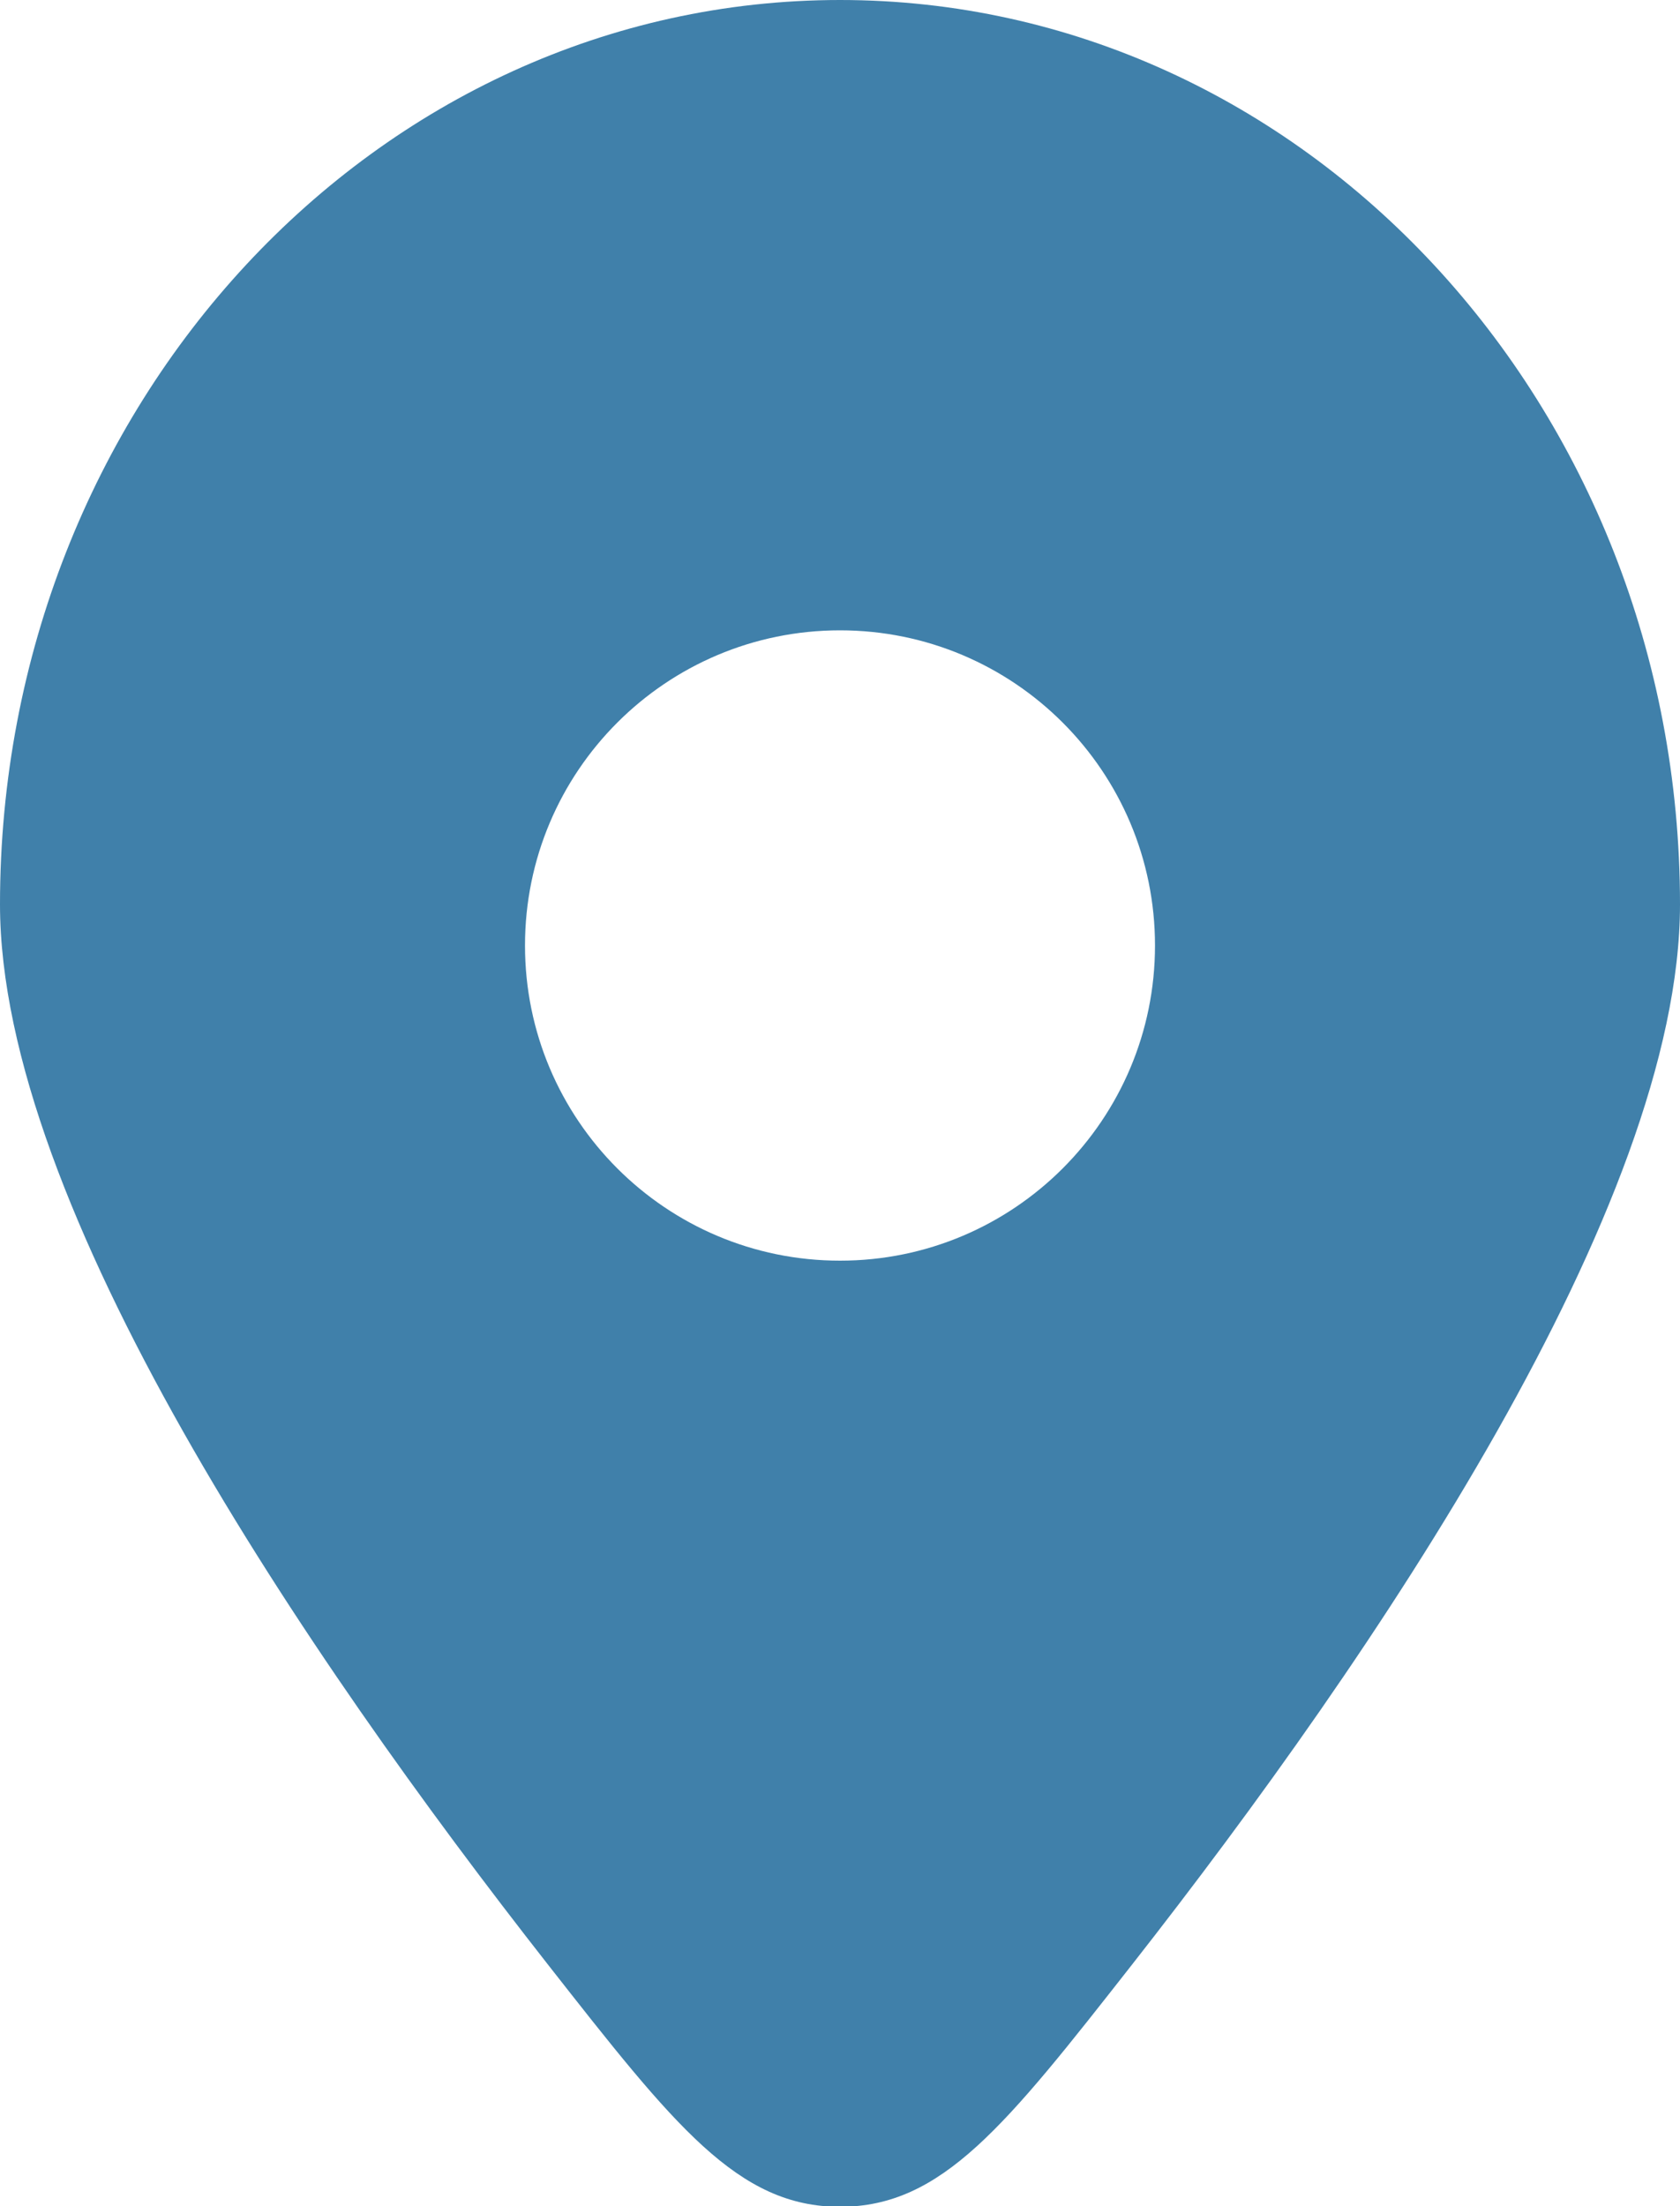
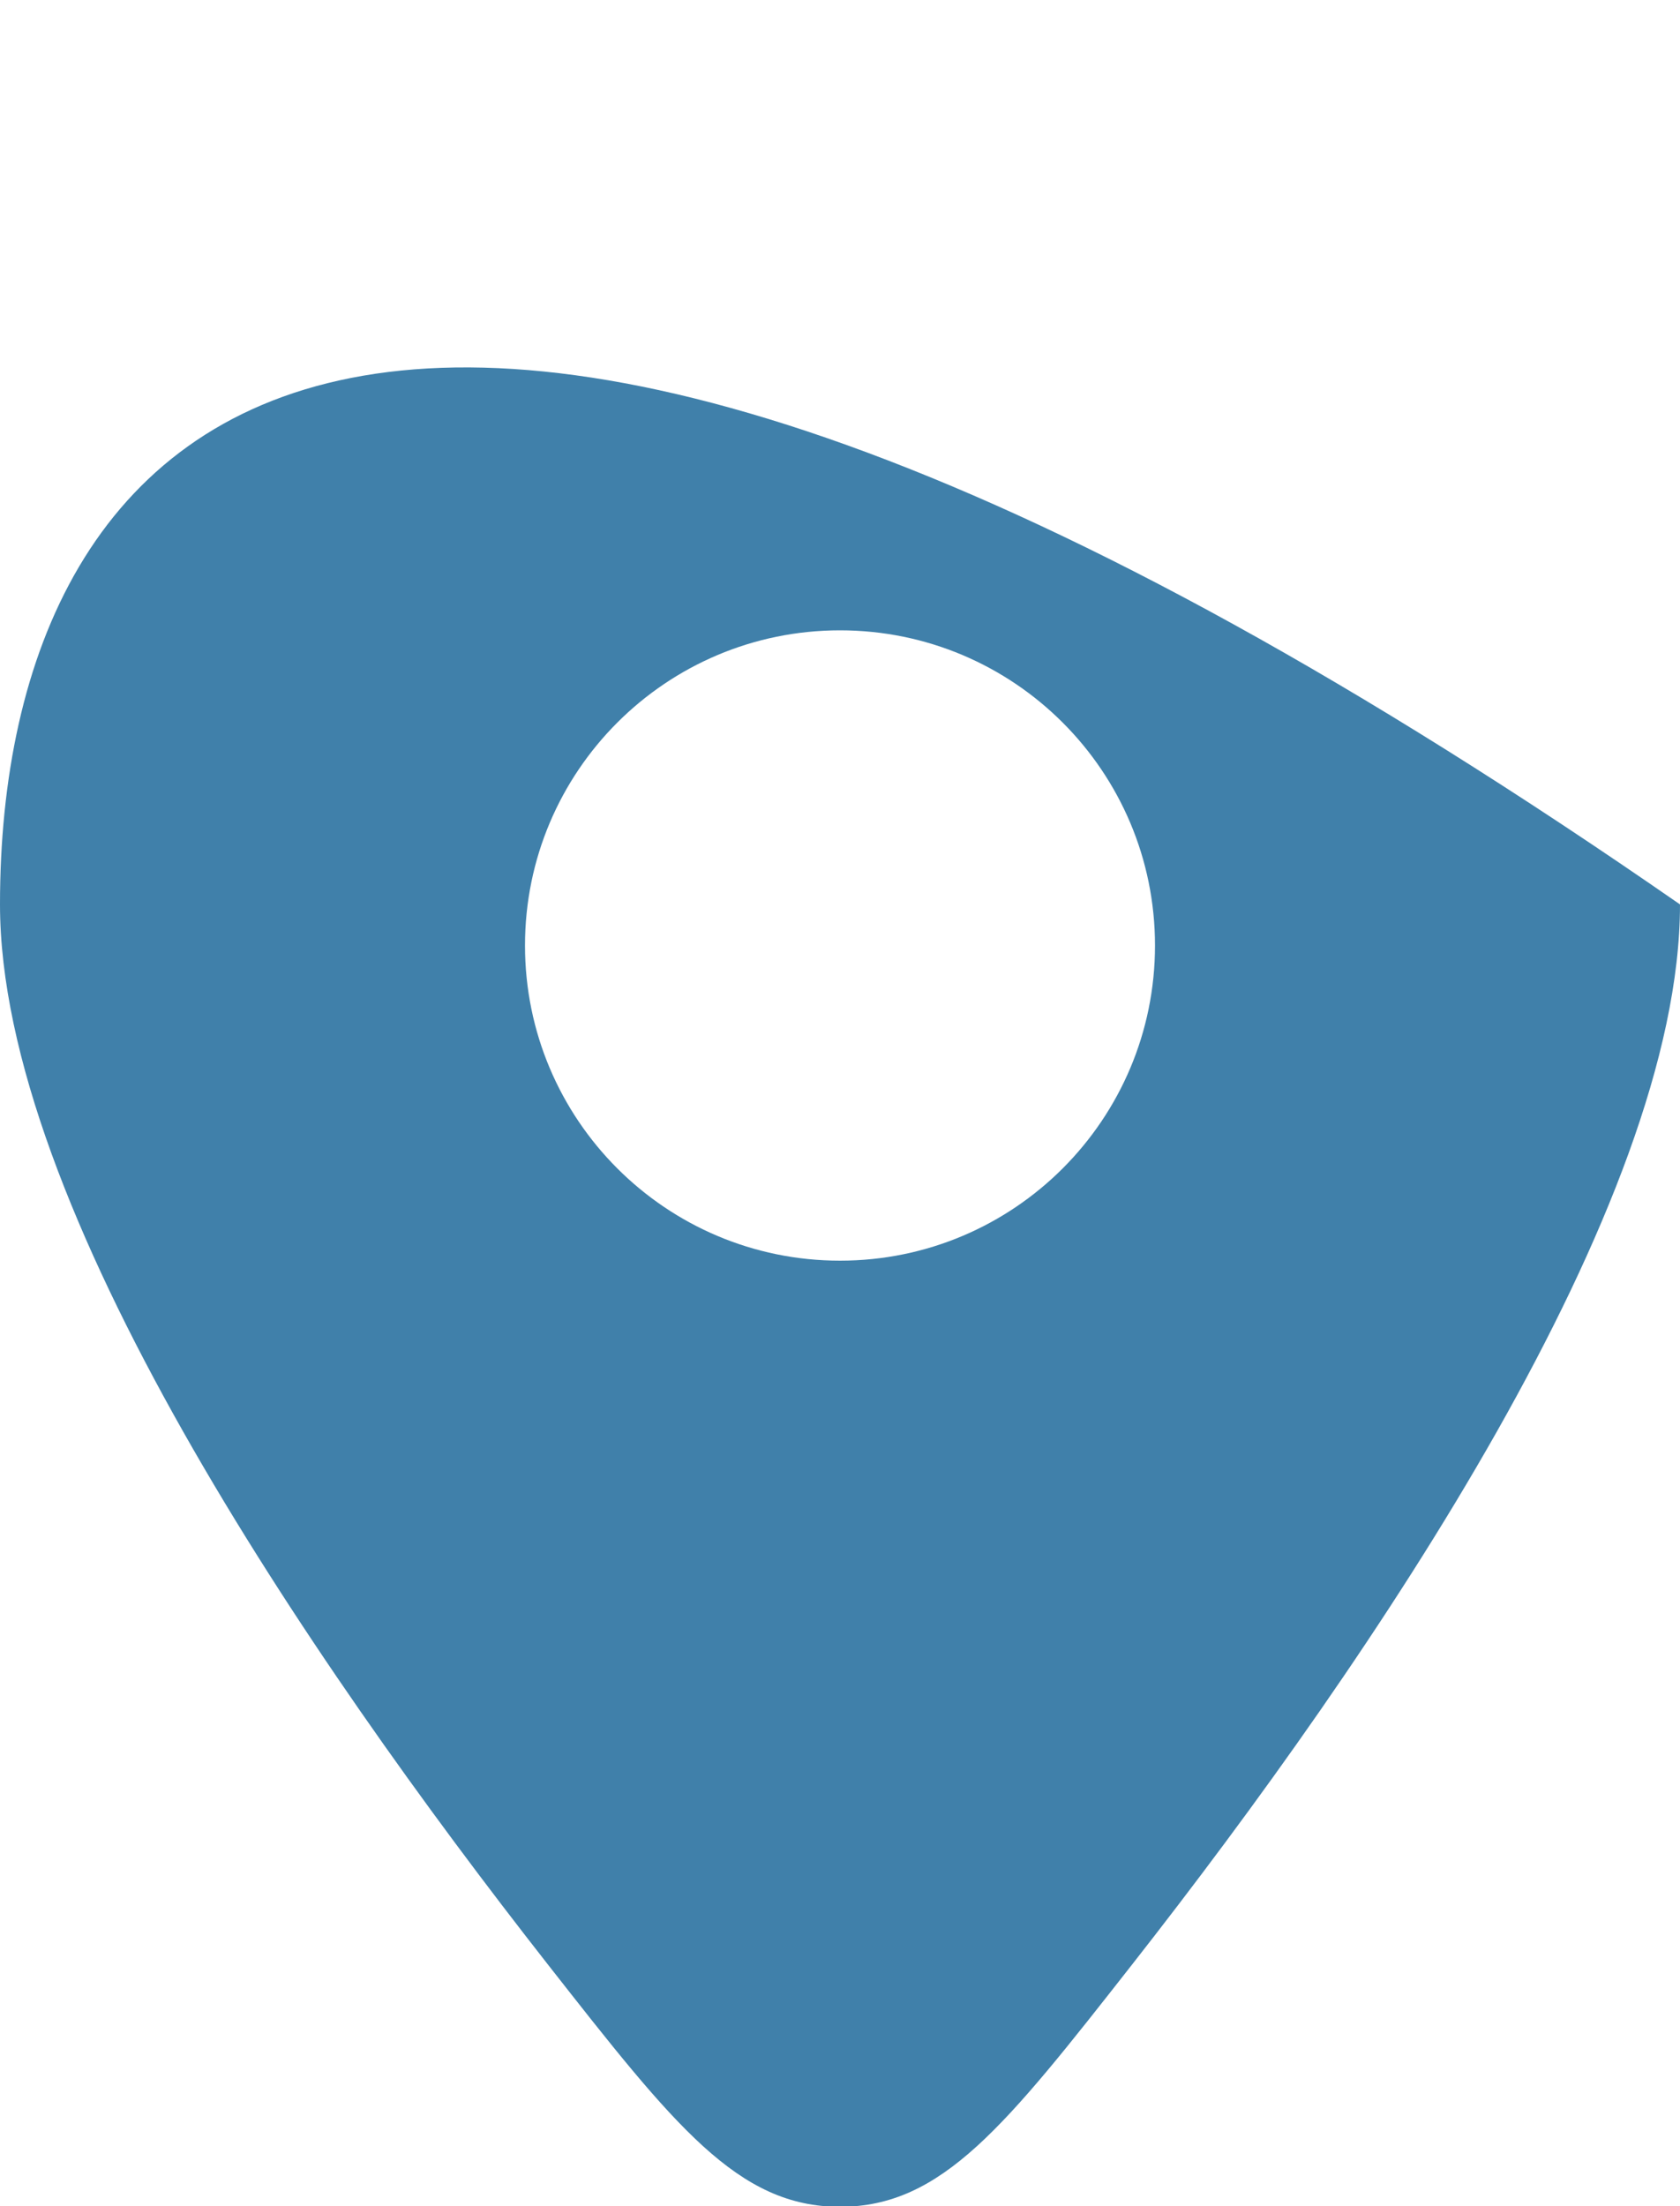
<svg xmlns="http://www.w3.org/2000/svg" width="16" height="21" viewBox="0 0 16 21" fill="none">
-   <path fill-rule="evenodd" clip-rule="evenodd" d="M10.781 18.701C13.091 15.755 16 11.476 16 8.609C16 3.854 12.418 0 8 0C3.582 0 0 3.854 0 8.609C0 11.476 2.909 15.755 5.219 18.701C6.424 20.237 7.027 21.006 8 21.006C8.973 21.006 9.576 20.237 10.781 18.701ZM8 12C6.343 12 5 10.657 5 9C5 7.343 6.343 6 8 6C9.657 6 11 7.343 11 9C11 10.657 9.657 12 8 12Z" fill="#4080AA" />
+   <path fill-rule="evenodd" clip-rule="evenodd" d="M10.781 18.701C13.091 15.755 16 11.476 16 8.609C3.582 0 0 3.854 0 8.609C0 11.476 2.909 15.755 5.219 18.701C6.424 20.237 7.027 21.006 8 21.006C8.973 21.006 9.576 20.237 10.781 18.701ZM8 12C6.343 12 5 10.657 5 9C5 7.343 6.343 6 8 6C9.657 6 11 7.343 11 9C11 10.657 9.657 12 8 12Z" fill="#4080AA" />
</svg>